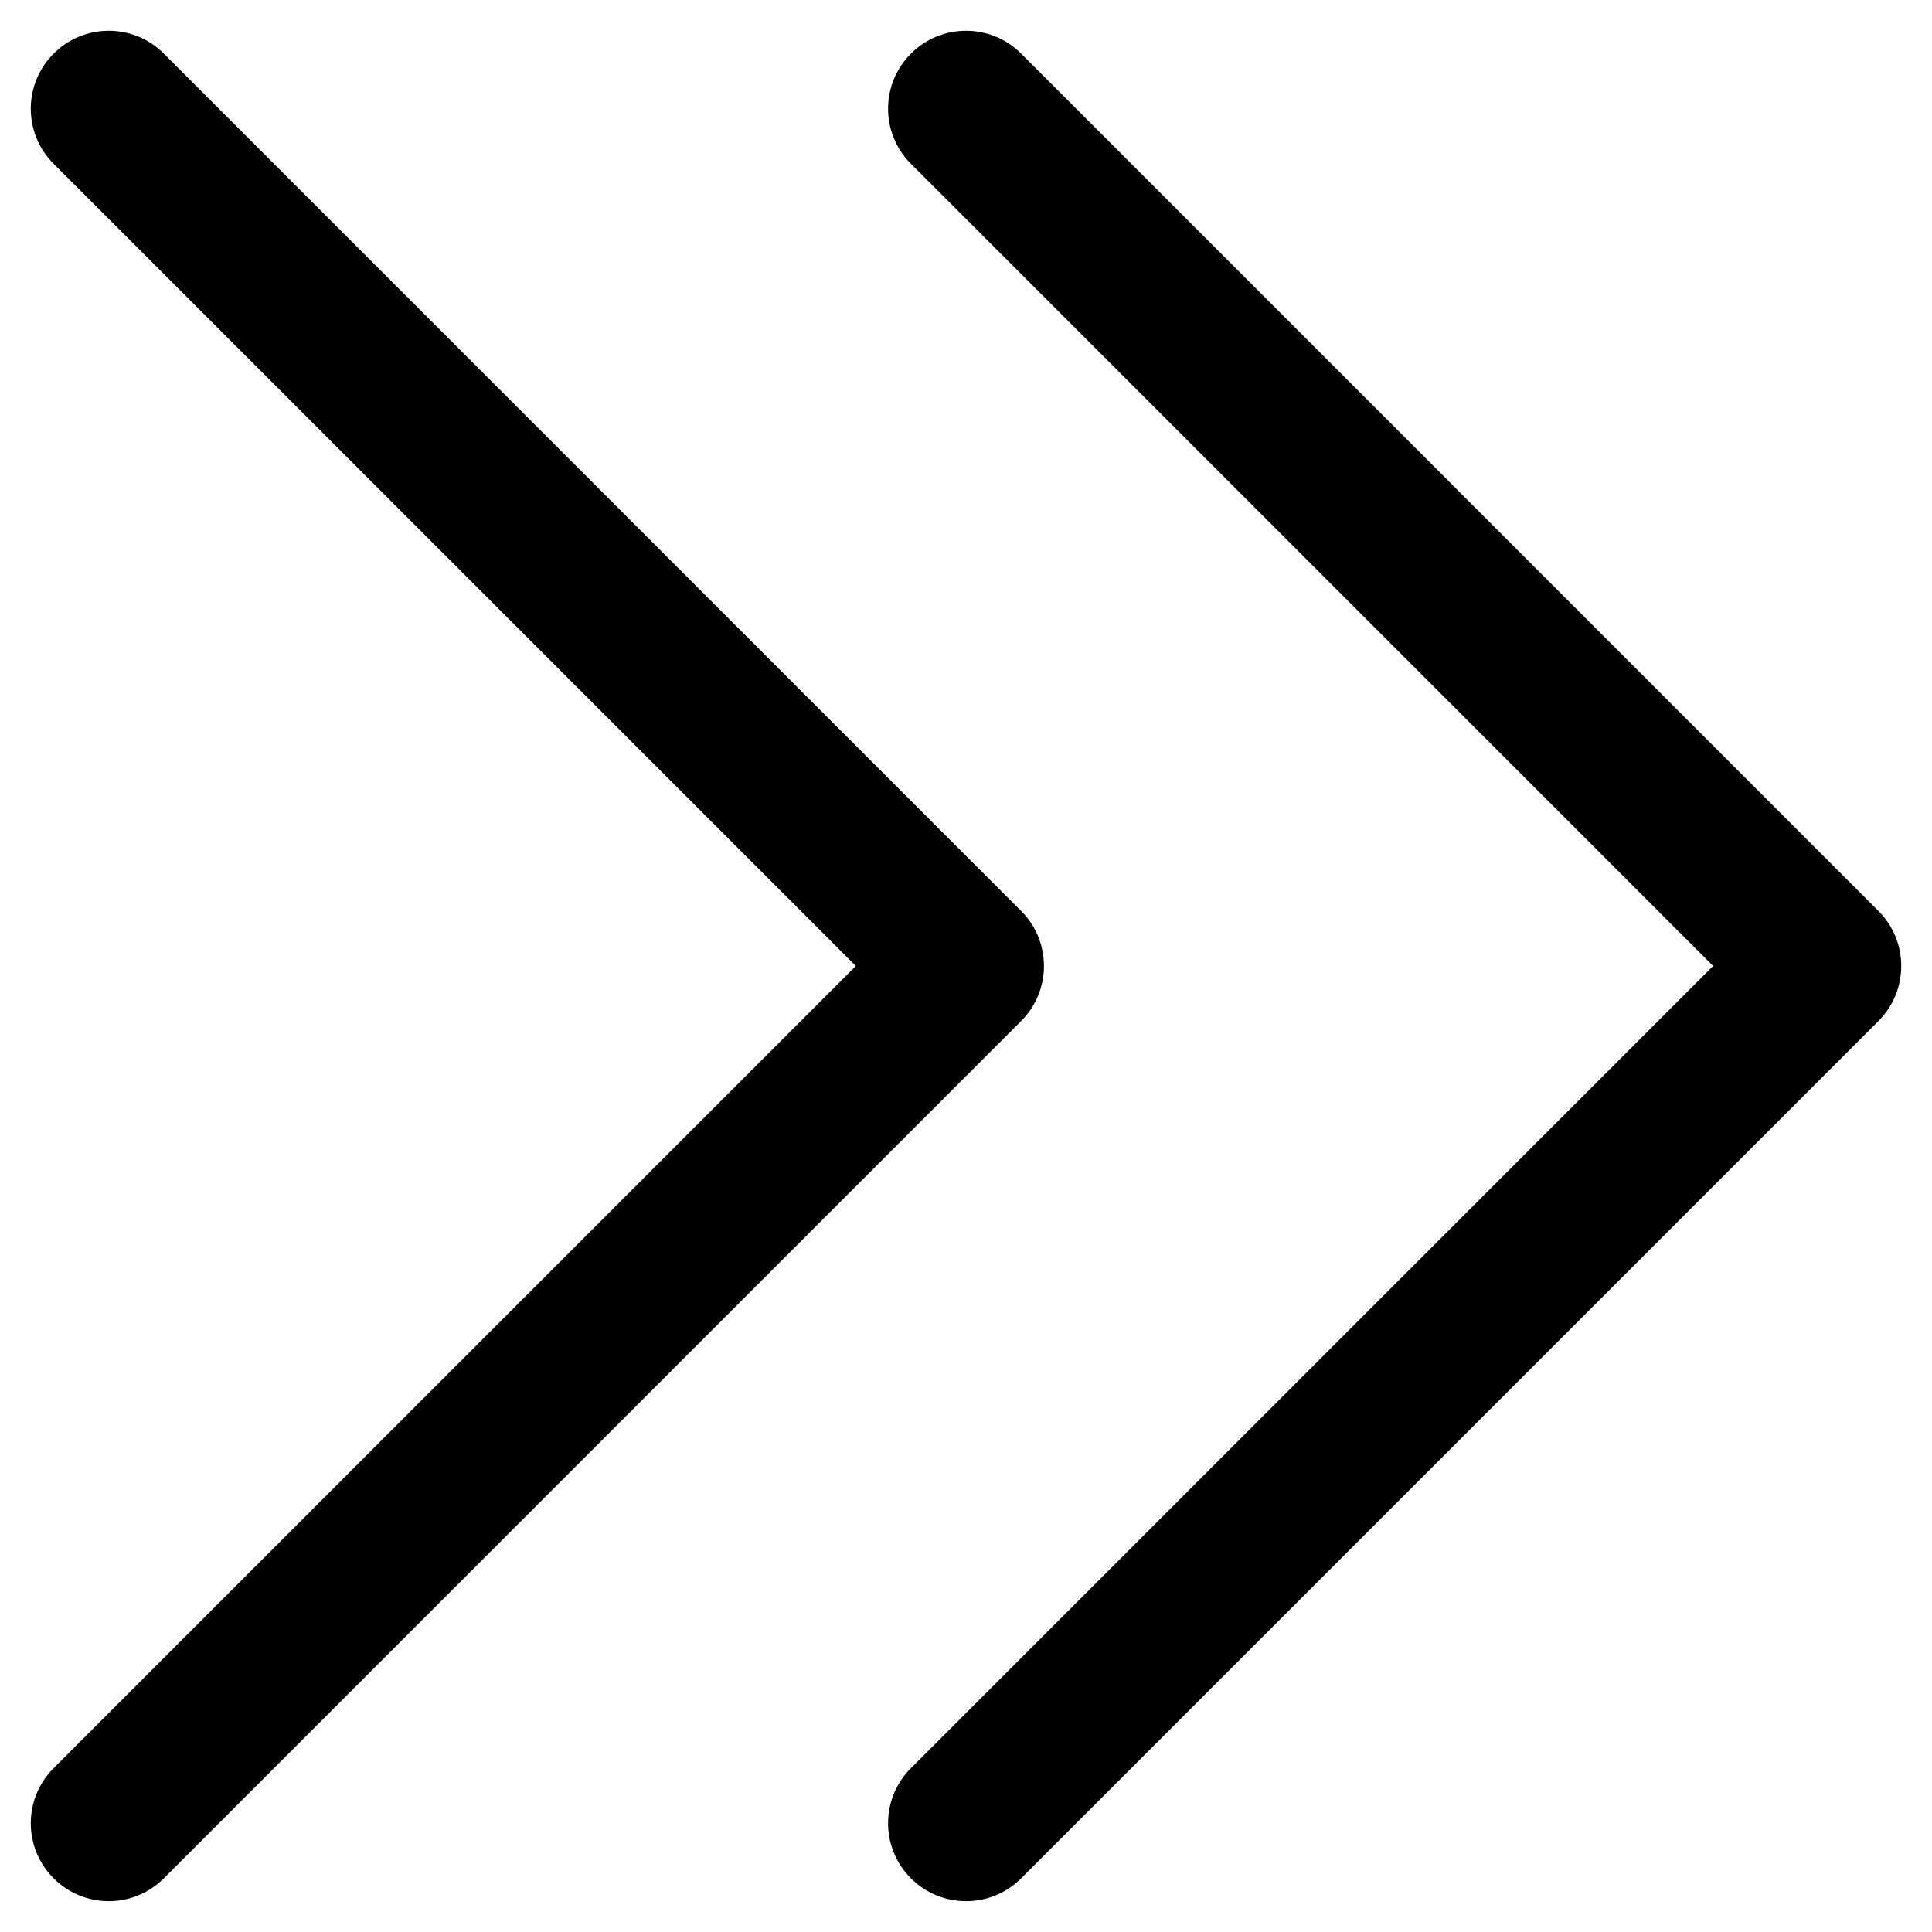
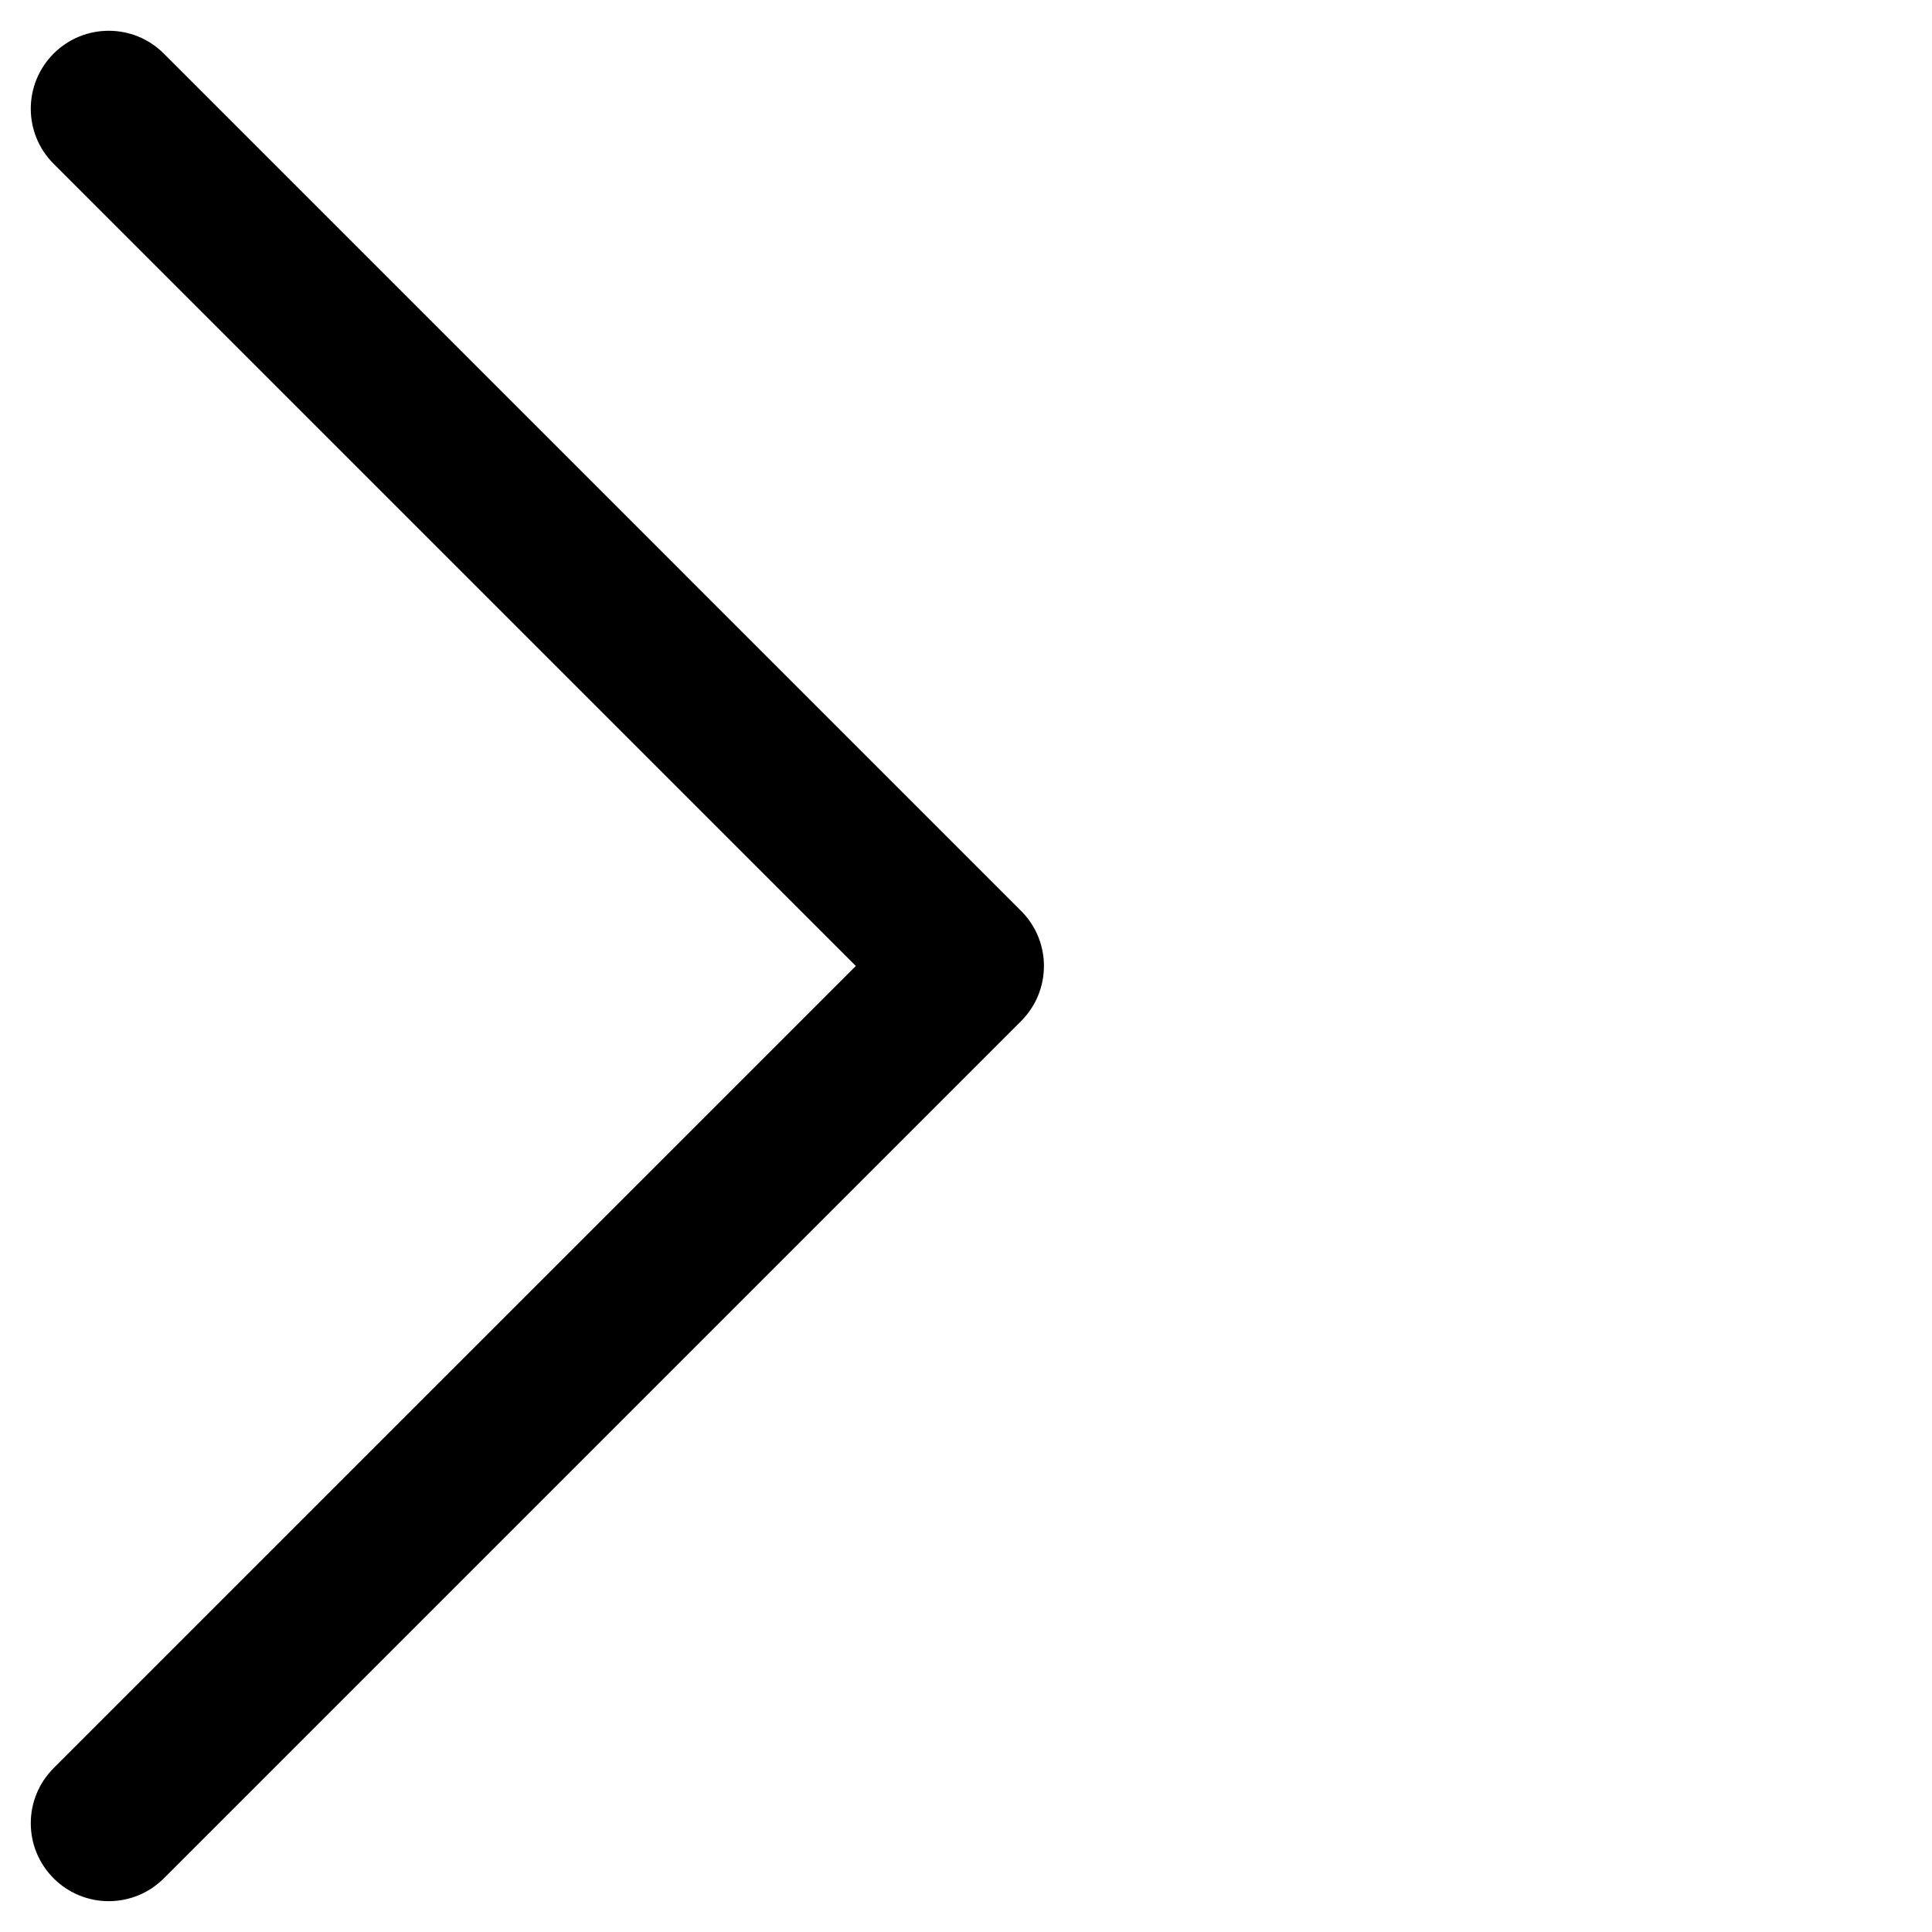
<svg xmlns="http://www.w3.org/2000/svg" fill="#000000" width="800px" height="800px" version="1.1" viewBox="144 144 512 512">
  <g fill-rule="evenodd">
    <path d="m414.6 385.4-227.18-227.19c-8.055-8.074-21.152-8.074-29.207 0-8.074 8.078-8.074 21.129 0 29.207l212.59 212.58-212.59 212.58c-8.074 8.074-8.074 21.125 0 29.203 4.027 4.027 9.316 6.051 14.605 6.051 5.285 0 10.574-2.023 14.602-6.051l227.18-227.18c8.074-8.078 8.074-21.129 0-29.203" />
-     <path d="m641.79 385.4-227.18-227.19c-8.055-8.074-21.148-8.074-29.203 0-8.078 8.078-8.078 21.129 0 29.207l212.58 212.58-212.58 212.58c-8.078 8.074-8.078 21.125 0 29.203 4.027 4.027 9.312 6.051 14.602 6.051 5.285 0 10.574-2.023 14.602-6.051l227.18-227.18c8.074-8.078 8.074-21.129 0-29.203" />
  </g>
</svg>